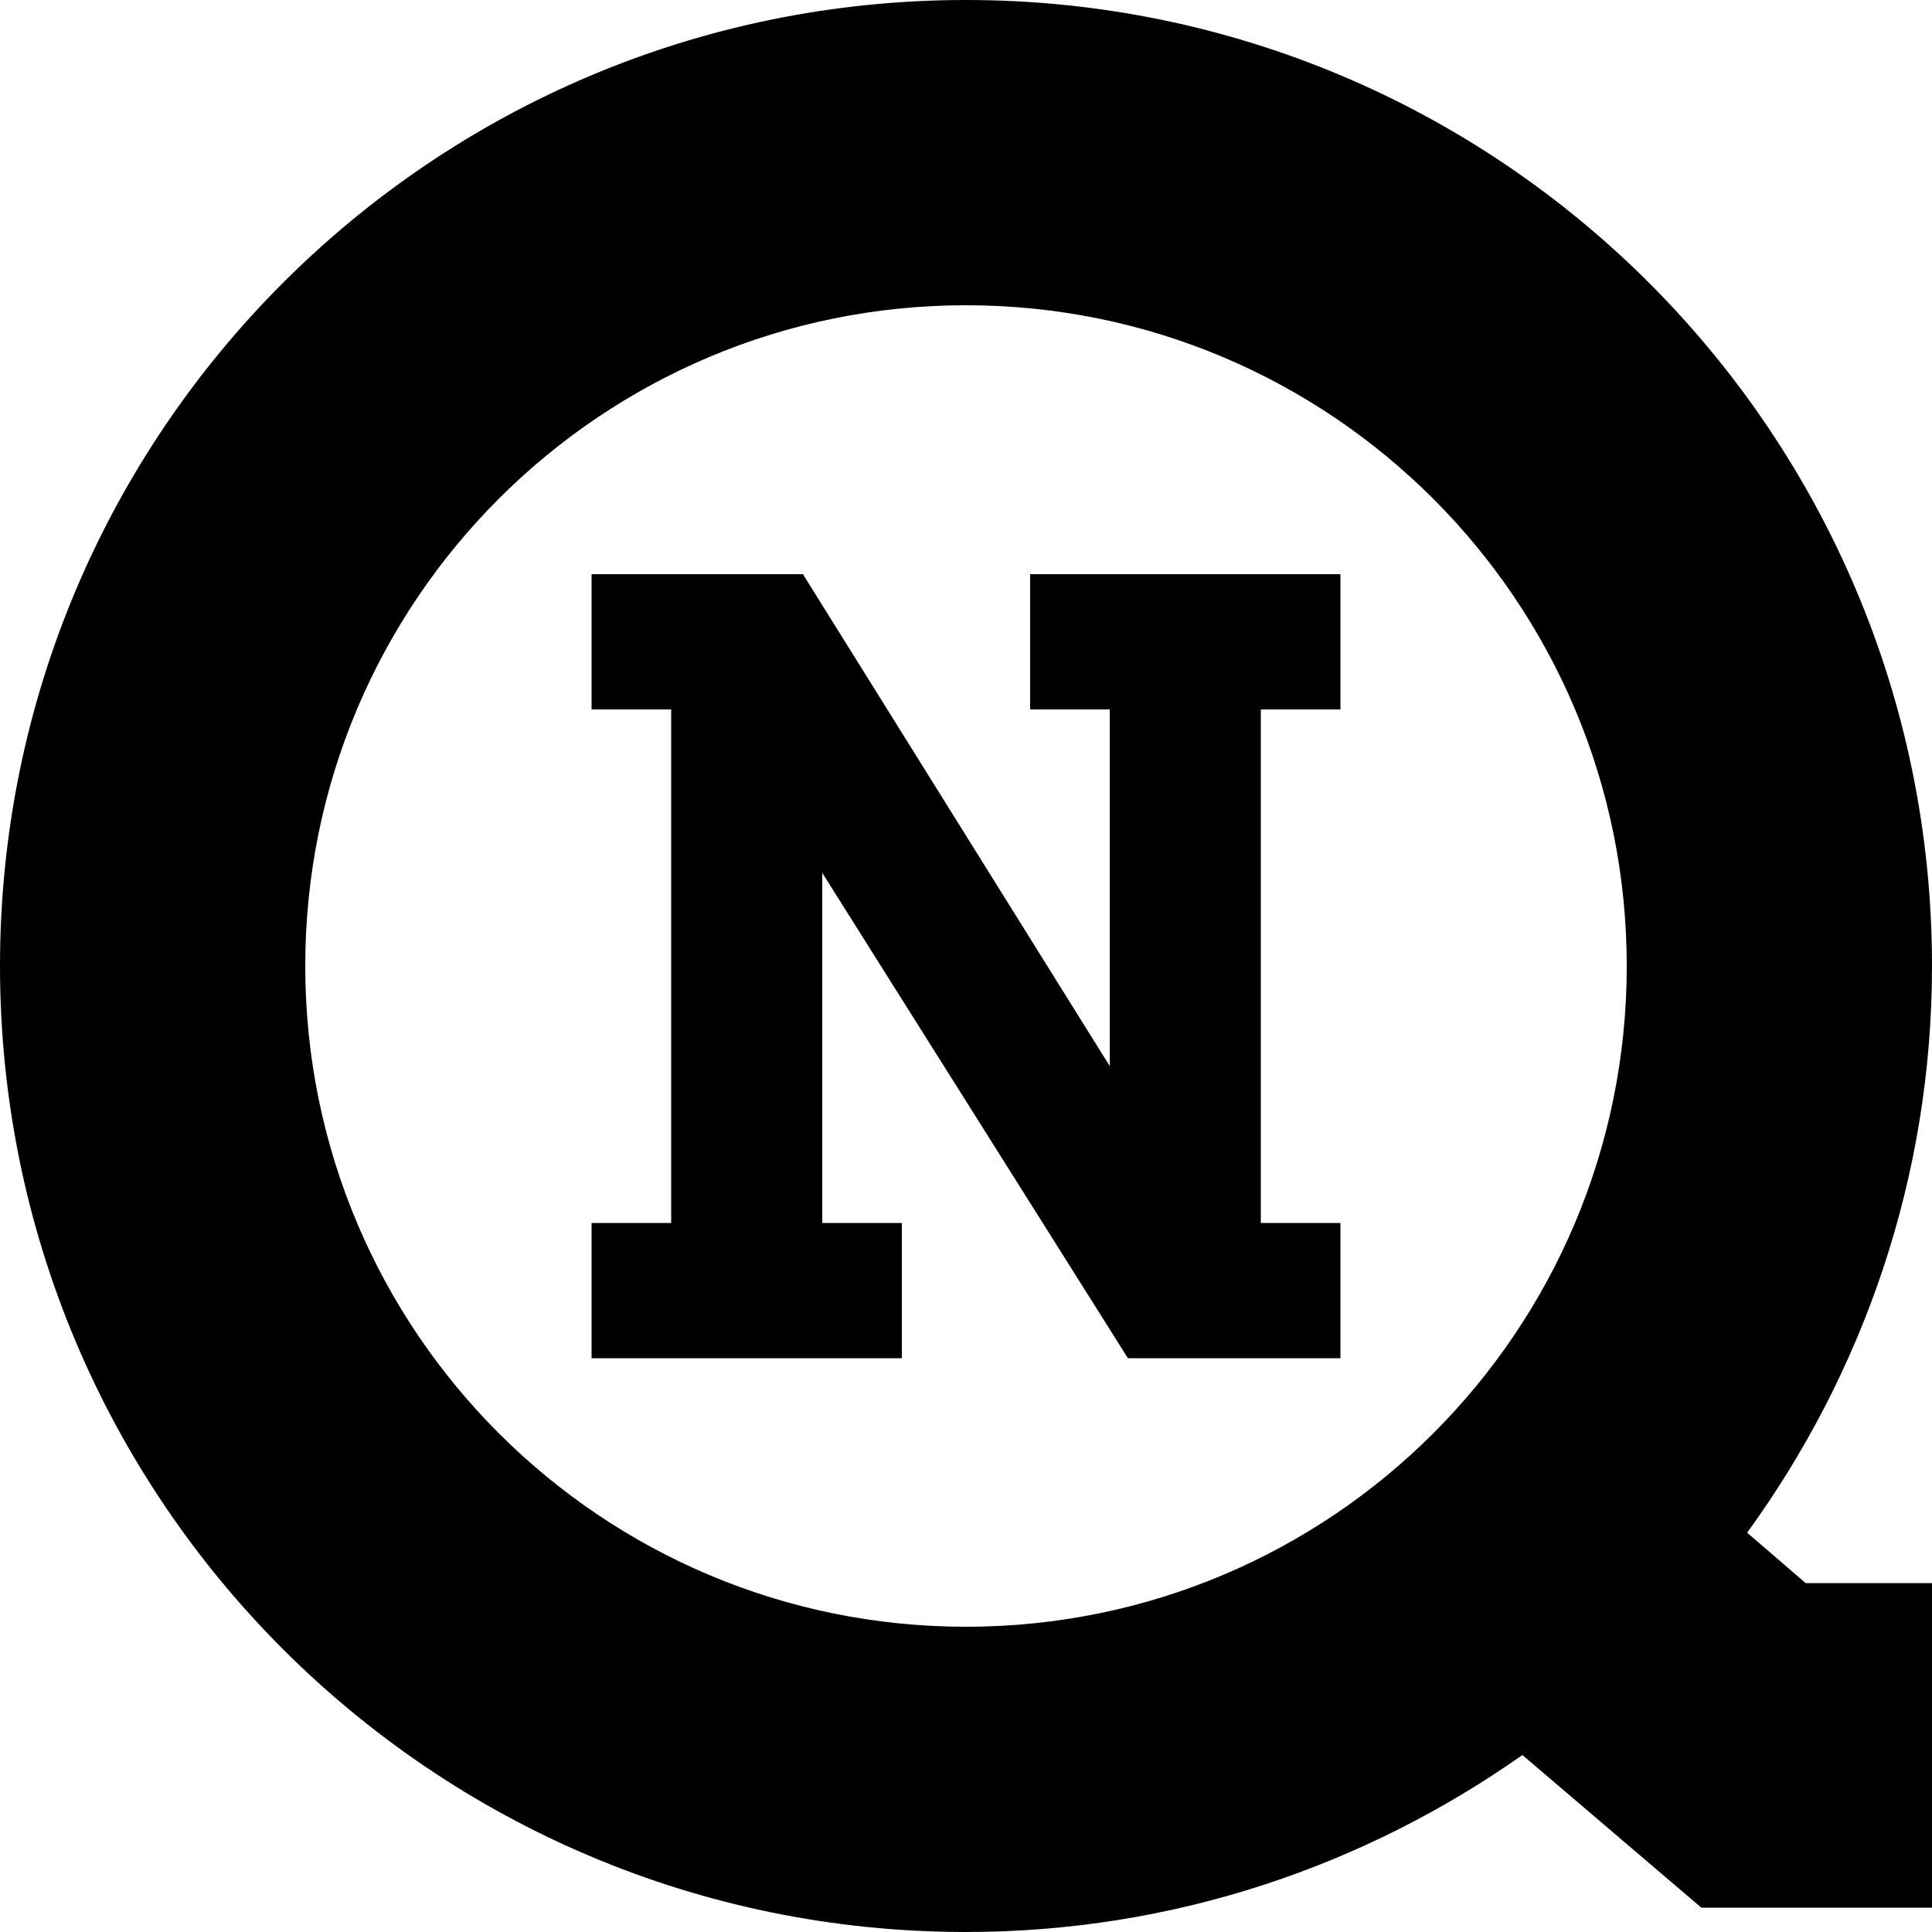
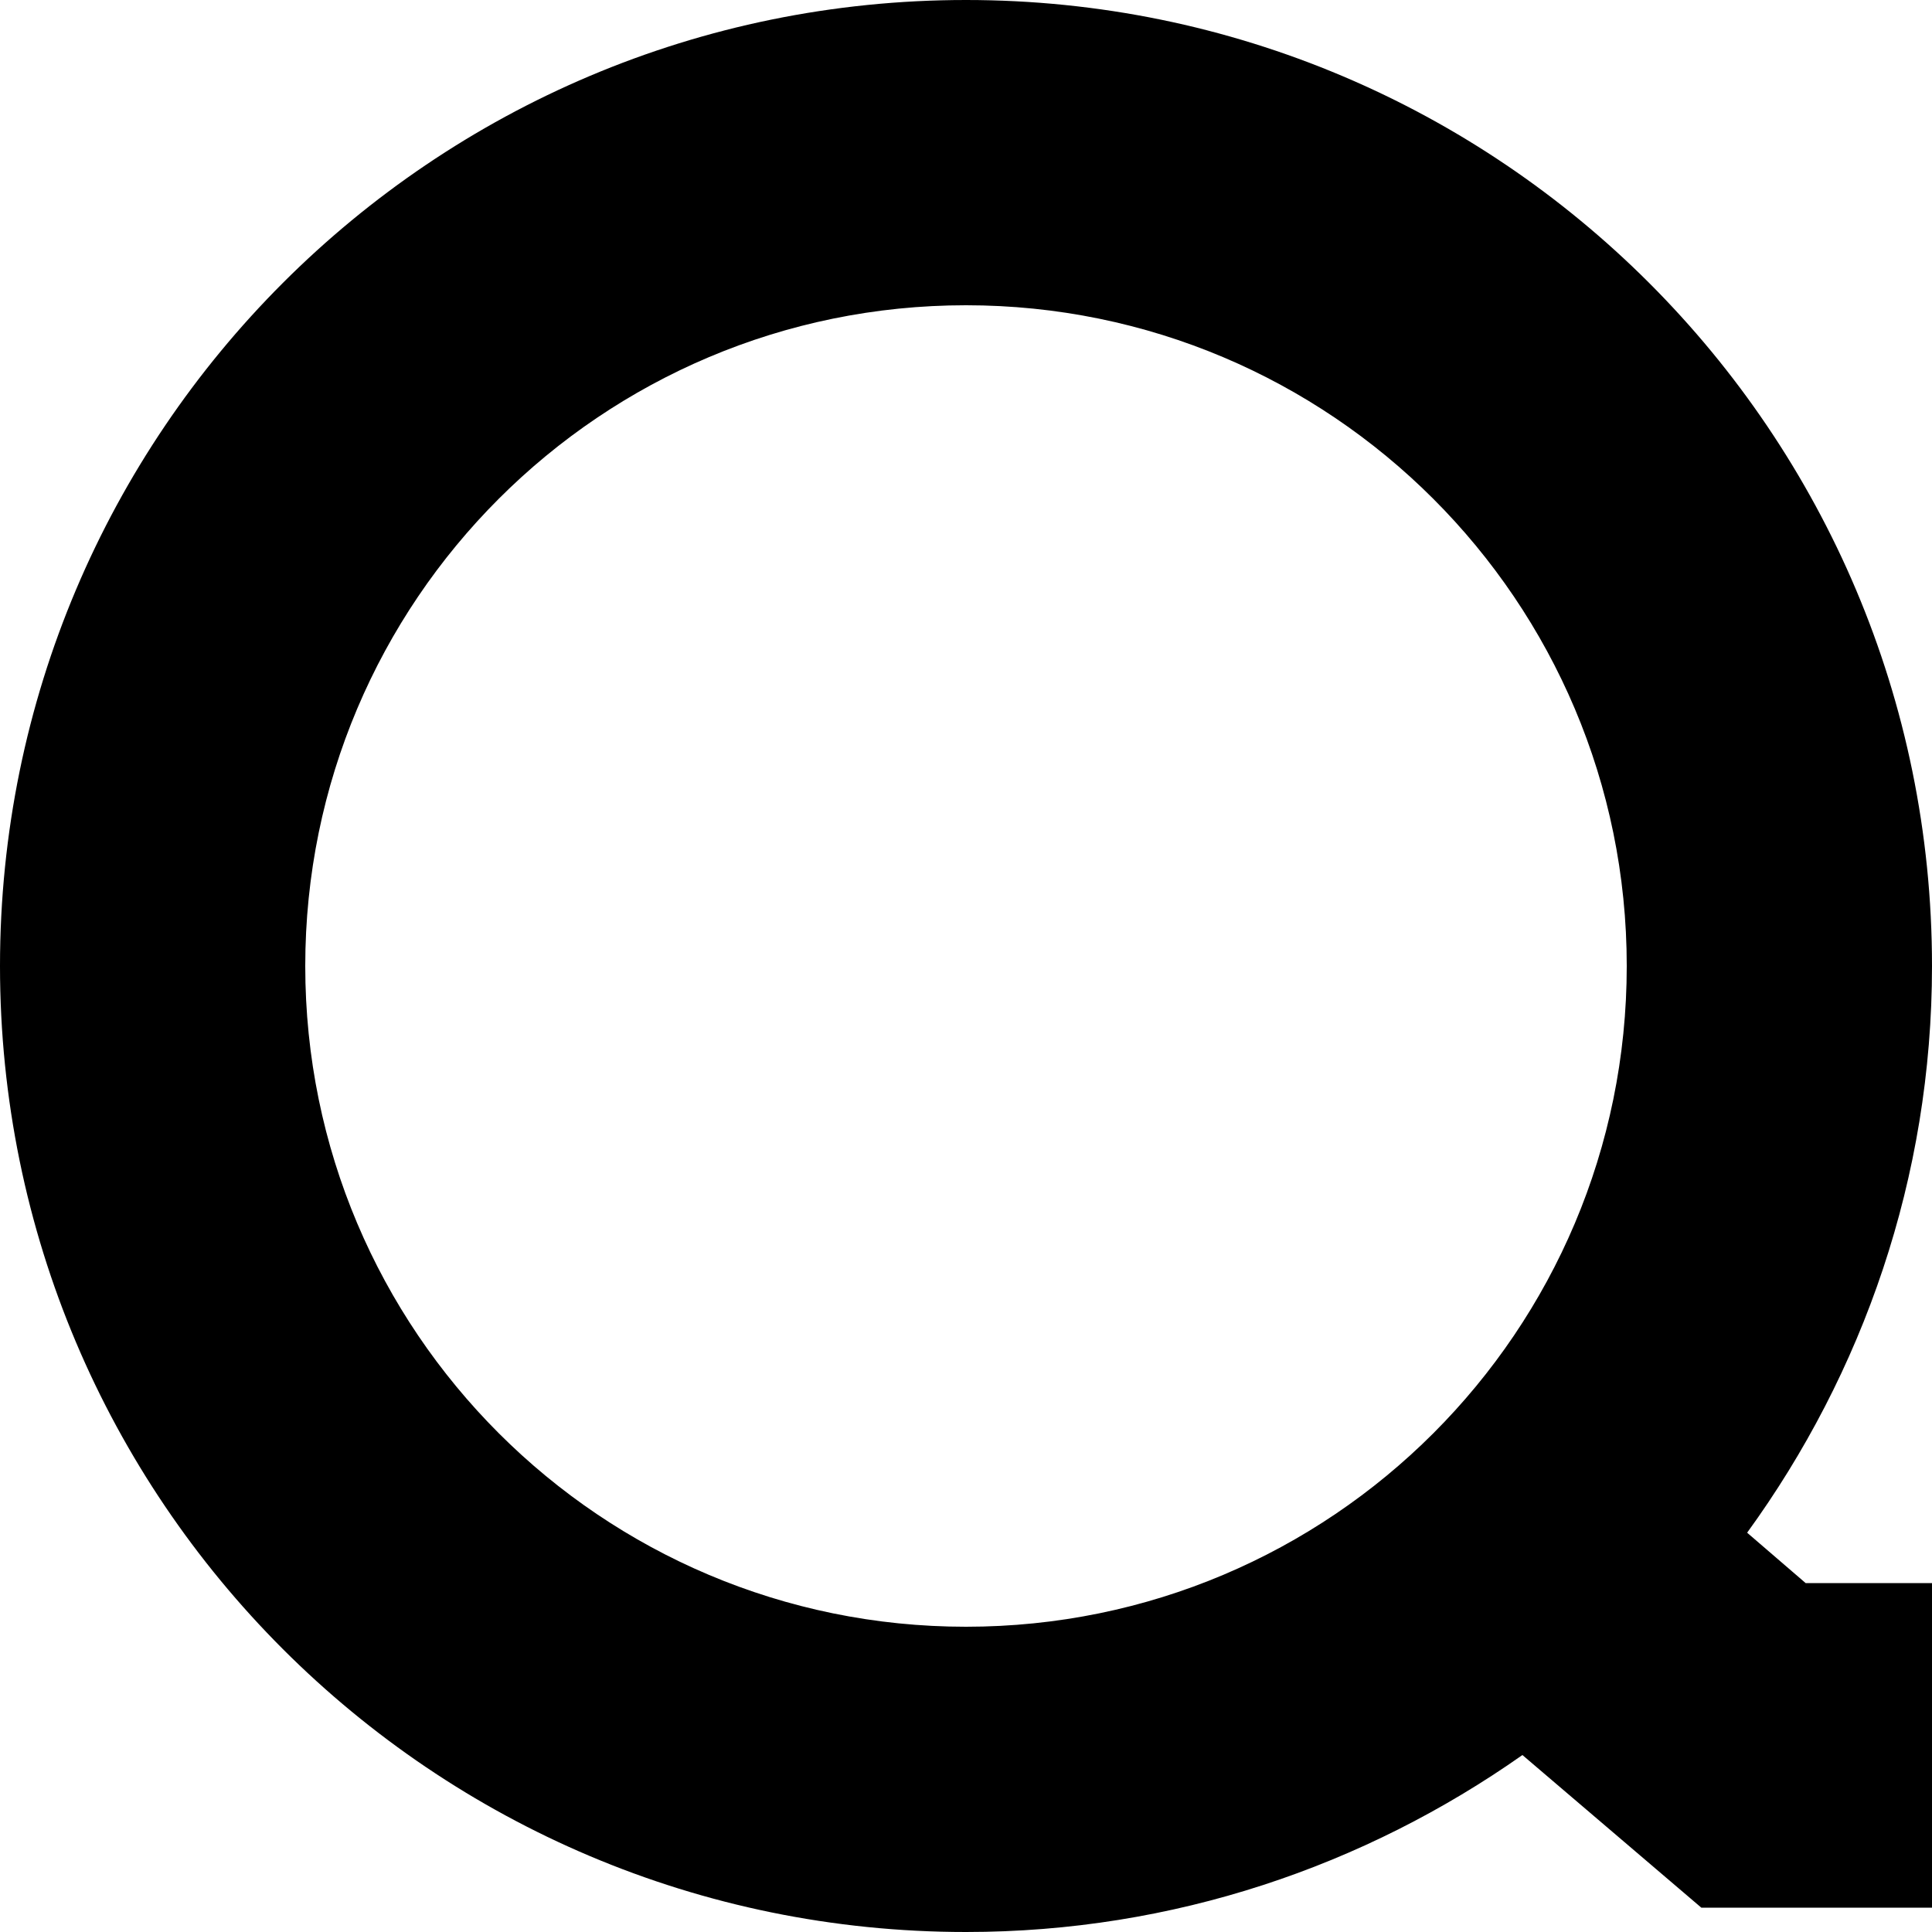
<svg xmlns="http://www.w3.org/2000/svg" id="_レイヤー_2" data-name="レイヤー 2" viewBox="0 0 50 50">
  <g id="LAYOUT">
    <g>
      <path d="M45.22,39.66c2.99-4.12,4.78-9.18,4.78-14.66C50,11.19,38.81,0,25,0S0,11.19,0,25s11.19,25,25,25c5.37,0,10.32-1.71,14.4-4.58l4.63,3.95h5.97v-8.4h-3.27l-1.51-1.3ZM25,42.1c-9.44,0-17.1-7.65-17.1-17.1S15.56,7.9,25,7.9s17.1,7.65,17.1,17.1-7.65,17.1-17.1,17.1Z" />
-       <path d="M34.69,35.15h-5.5l-7.91-12.56v9.06h2.06v3.5h-8.03v-3.5h2.06v-13.29h-2.06v-3.5h5.47l7.94,12.73v-9.23h-2.06v-3.5h8.03v3.5h-2.06v13.29h2.06v3.5Z" />
    </g>
  </g>
</svg>